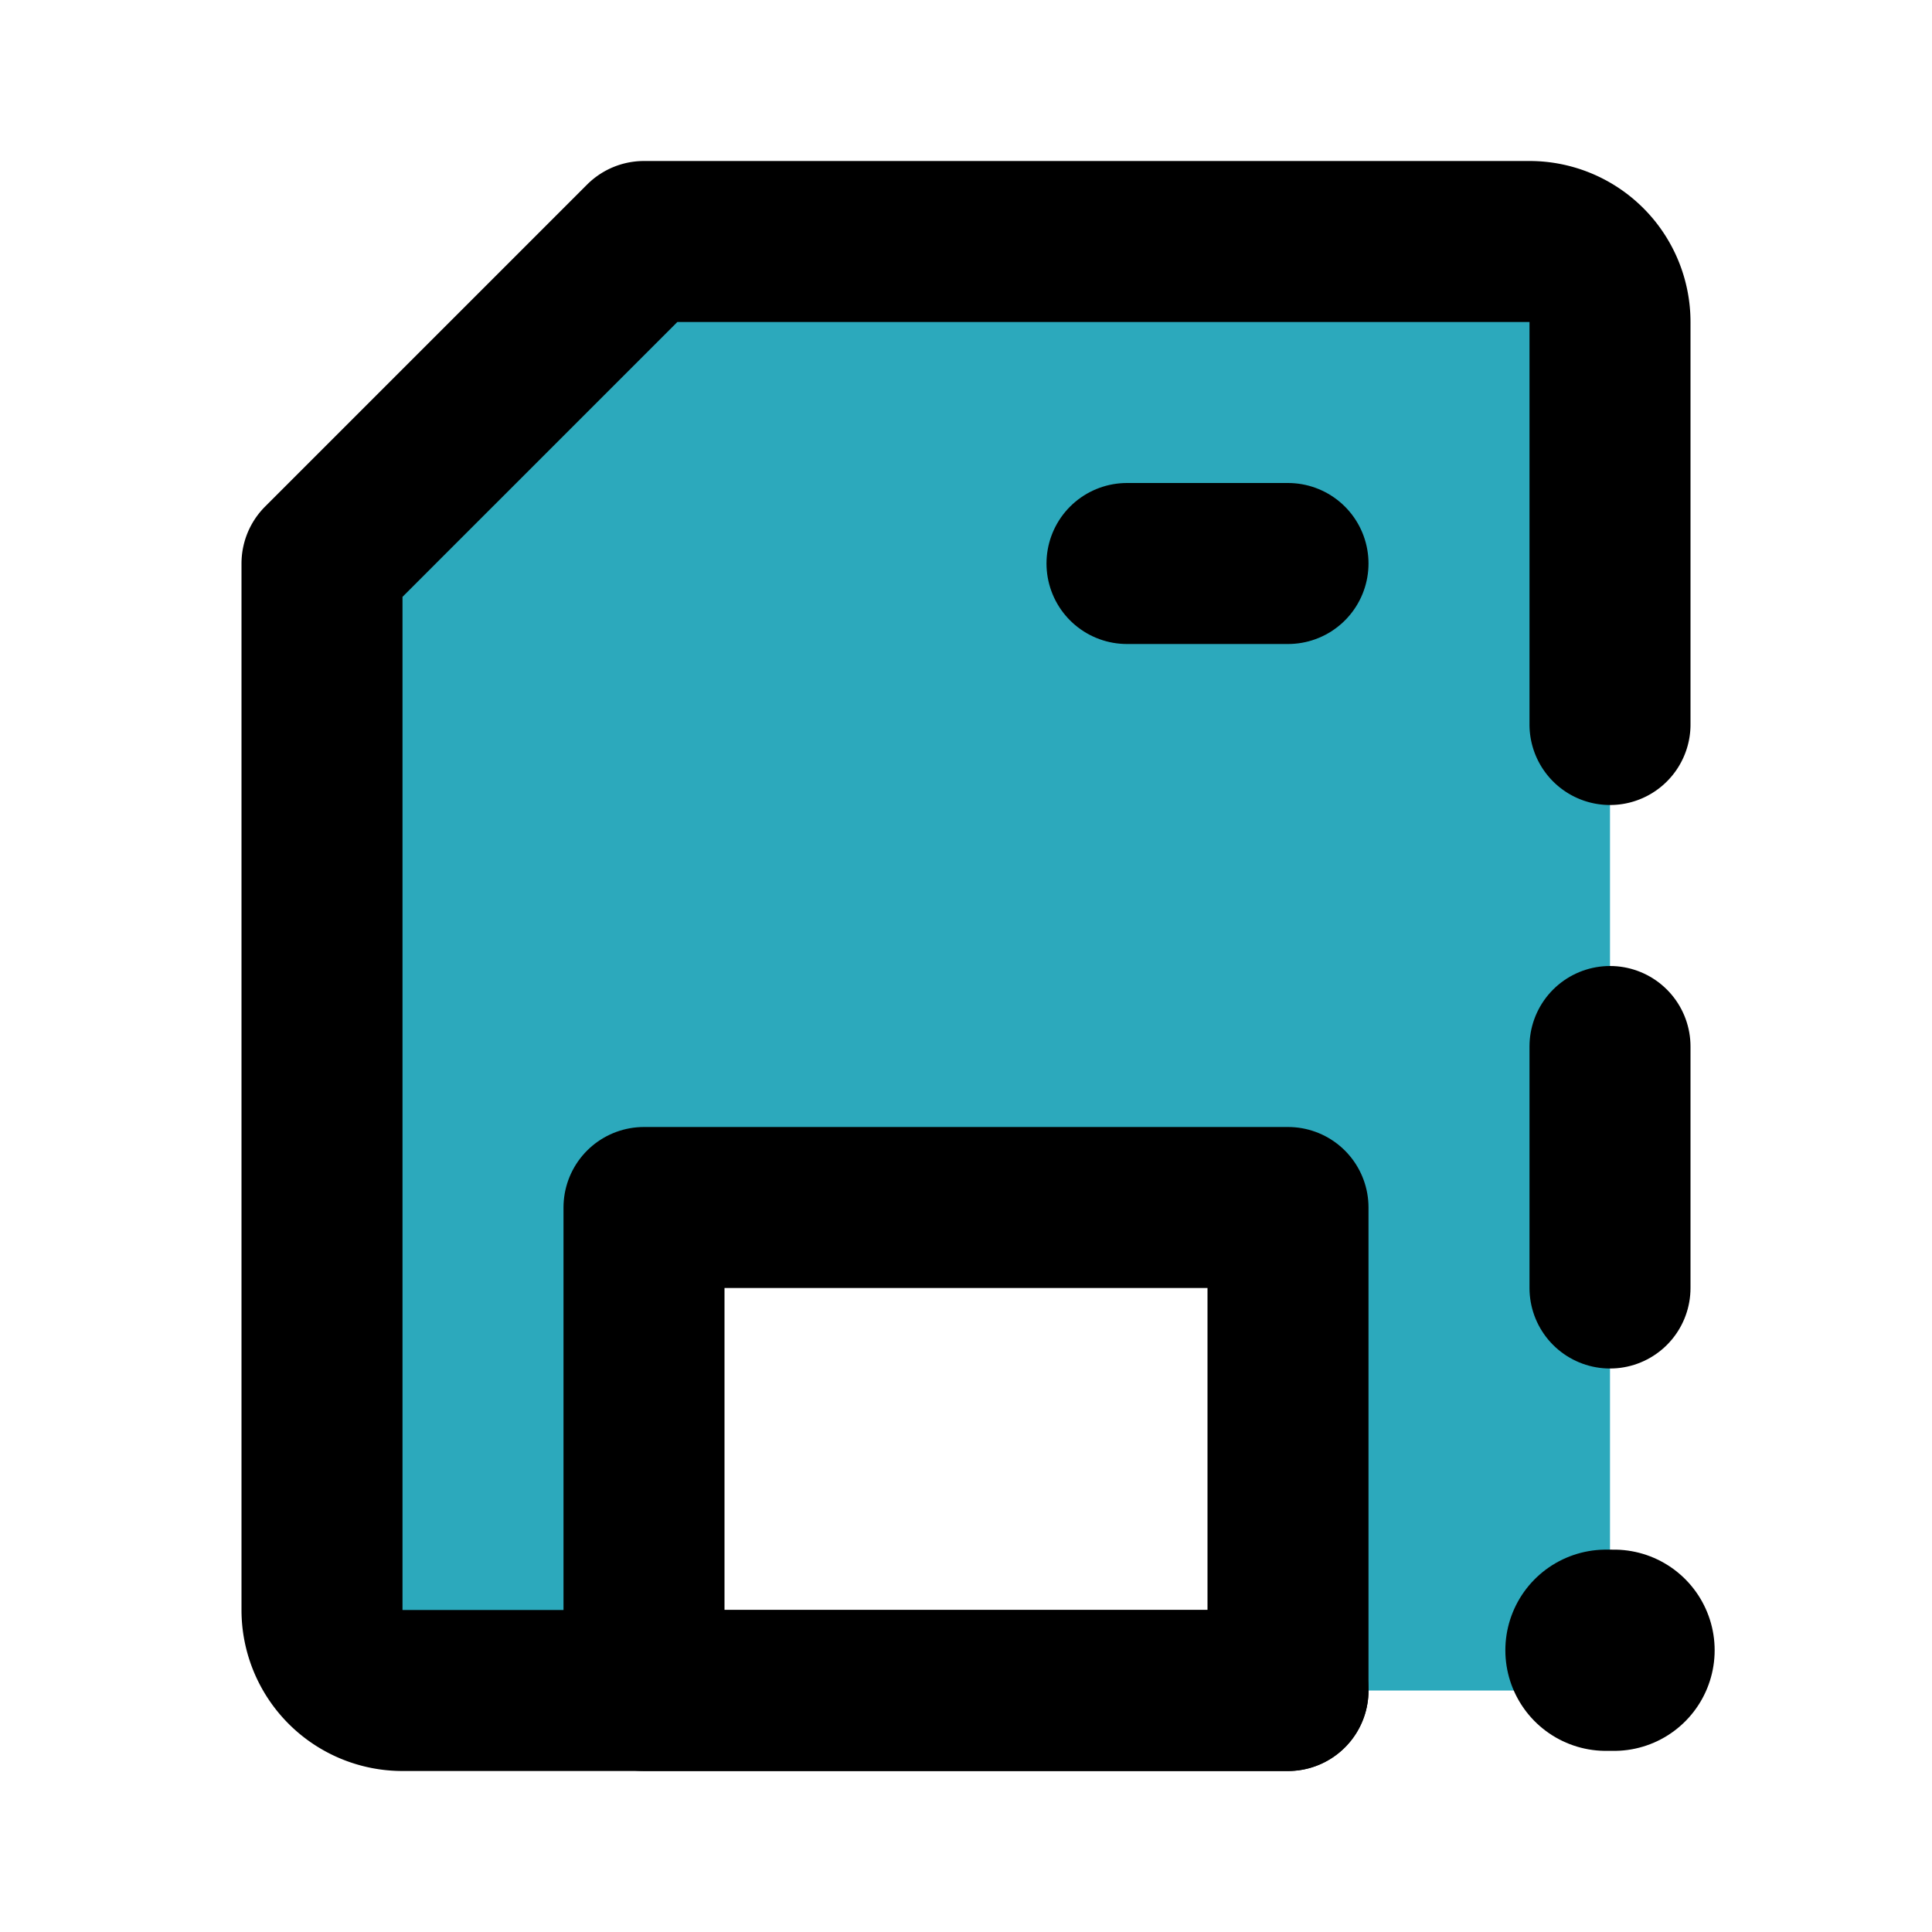
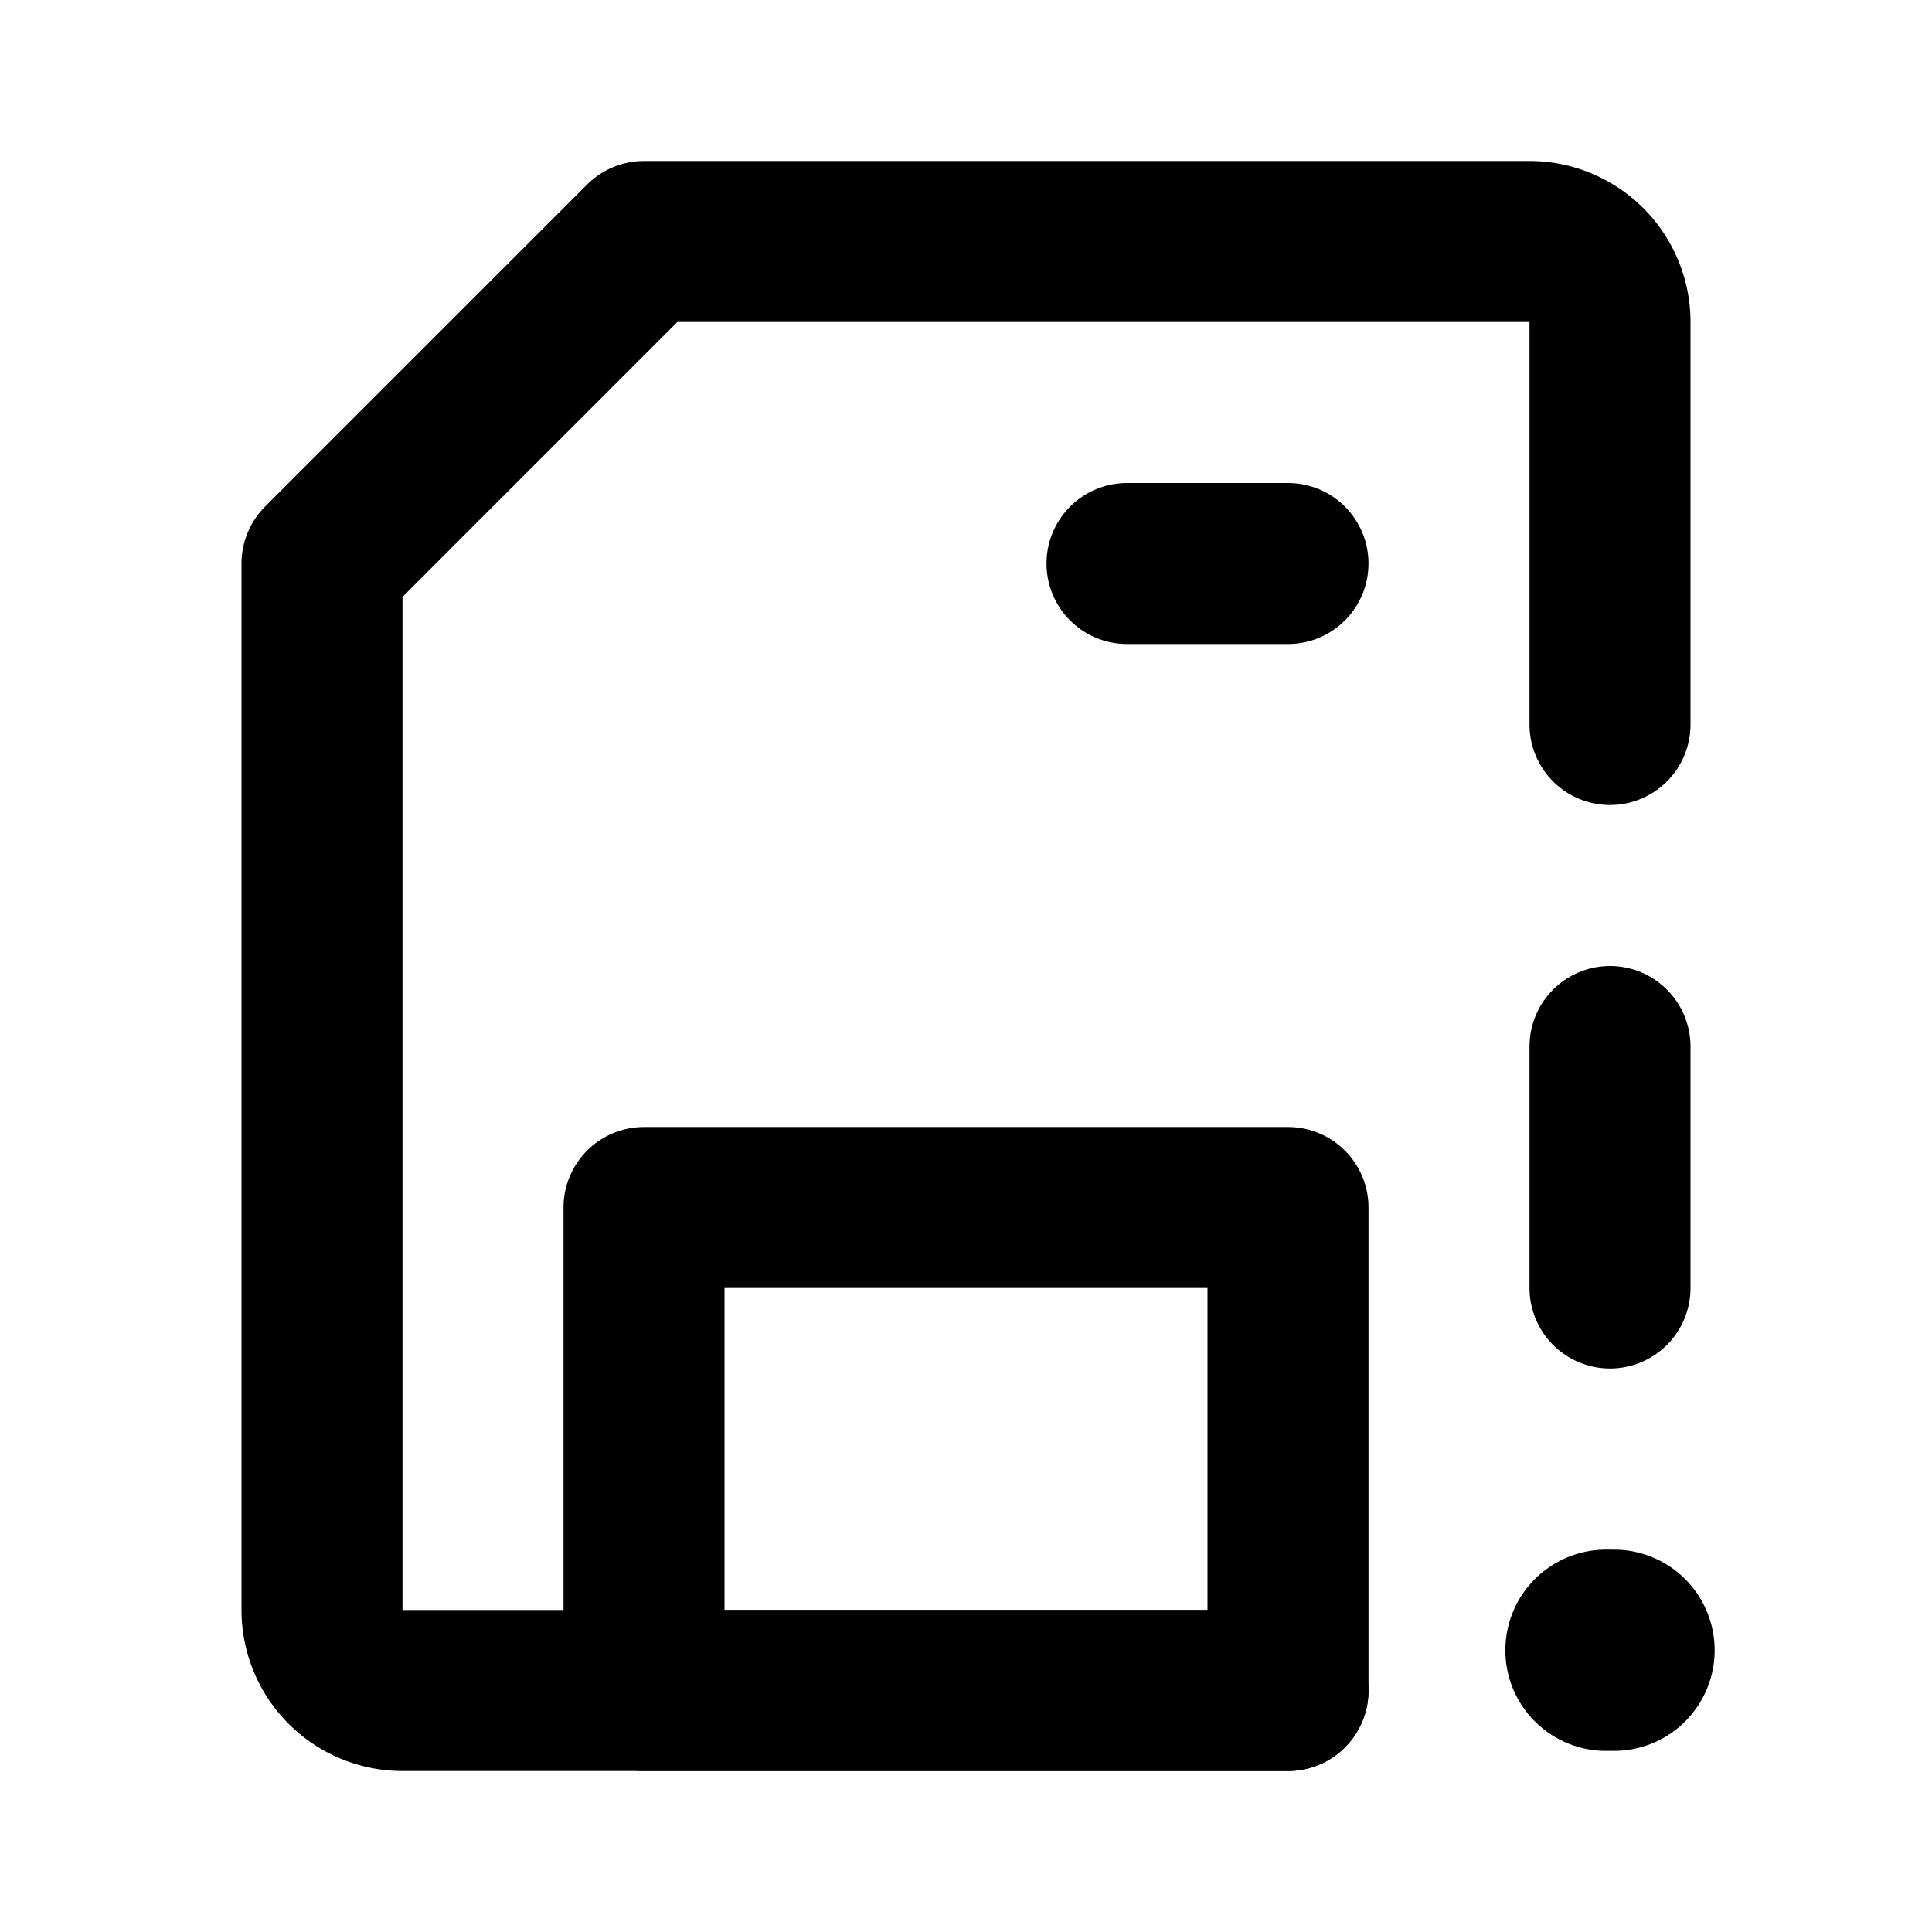
<svg xmlns="http://www.w3.org/2000/svg" fill="#000000" width="800px" height="800px" viewBox="0 0 24 24" id="save-error-left" data-name="Flat Line" class="icon flat-line">
-   <path id="secondary" d="M19,3H8L4,7V20a1,1,0,0,0,1,1H8V15h8v6h3a1,1,0,0,0,1-1V4A1,1,0,0,0,19,3Z" style="fill: rgb(44, 169, 188); stroke-width: 2;" />
  <path id="primary" d="M16,21H5a1,1,0,0,1-1-1V7L8,3H19a1,1,0,0,1,1,1V9" style="fill: none; stroke: rgb(0, 0, 0); stroke-linecap: round; stroke-linejoin: round; stroke-width: 2;" />
  <path id="primary-2" data-name="primary" d="M14,7h2M8,21h8V15H8Zm12-8v3" style="fill: none; stroke: rgb(0, 0, 0); stroke-linecap: round; stroke-linejoin: round; stroke-width: 2;" />
  <line id="primary-upstroke" x1="19.95" y1="20.5" x2="20.05" y2="20.5" style="fill: none; stroke: rgb(0, 0, 0); stroke-linecap: round; stroke-linejoin: round; stroke-width: 2.5;" />
</svg>